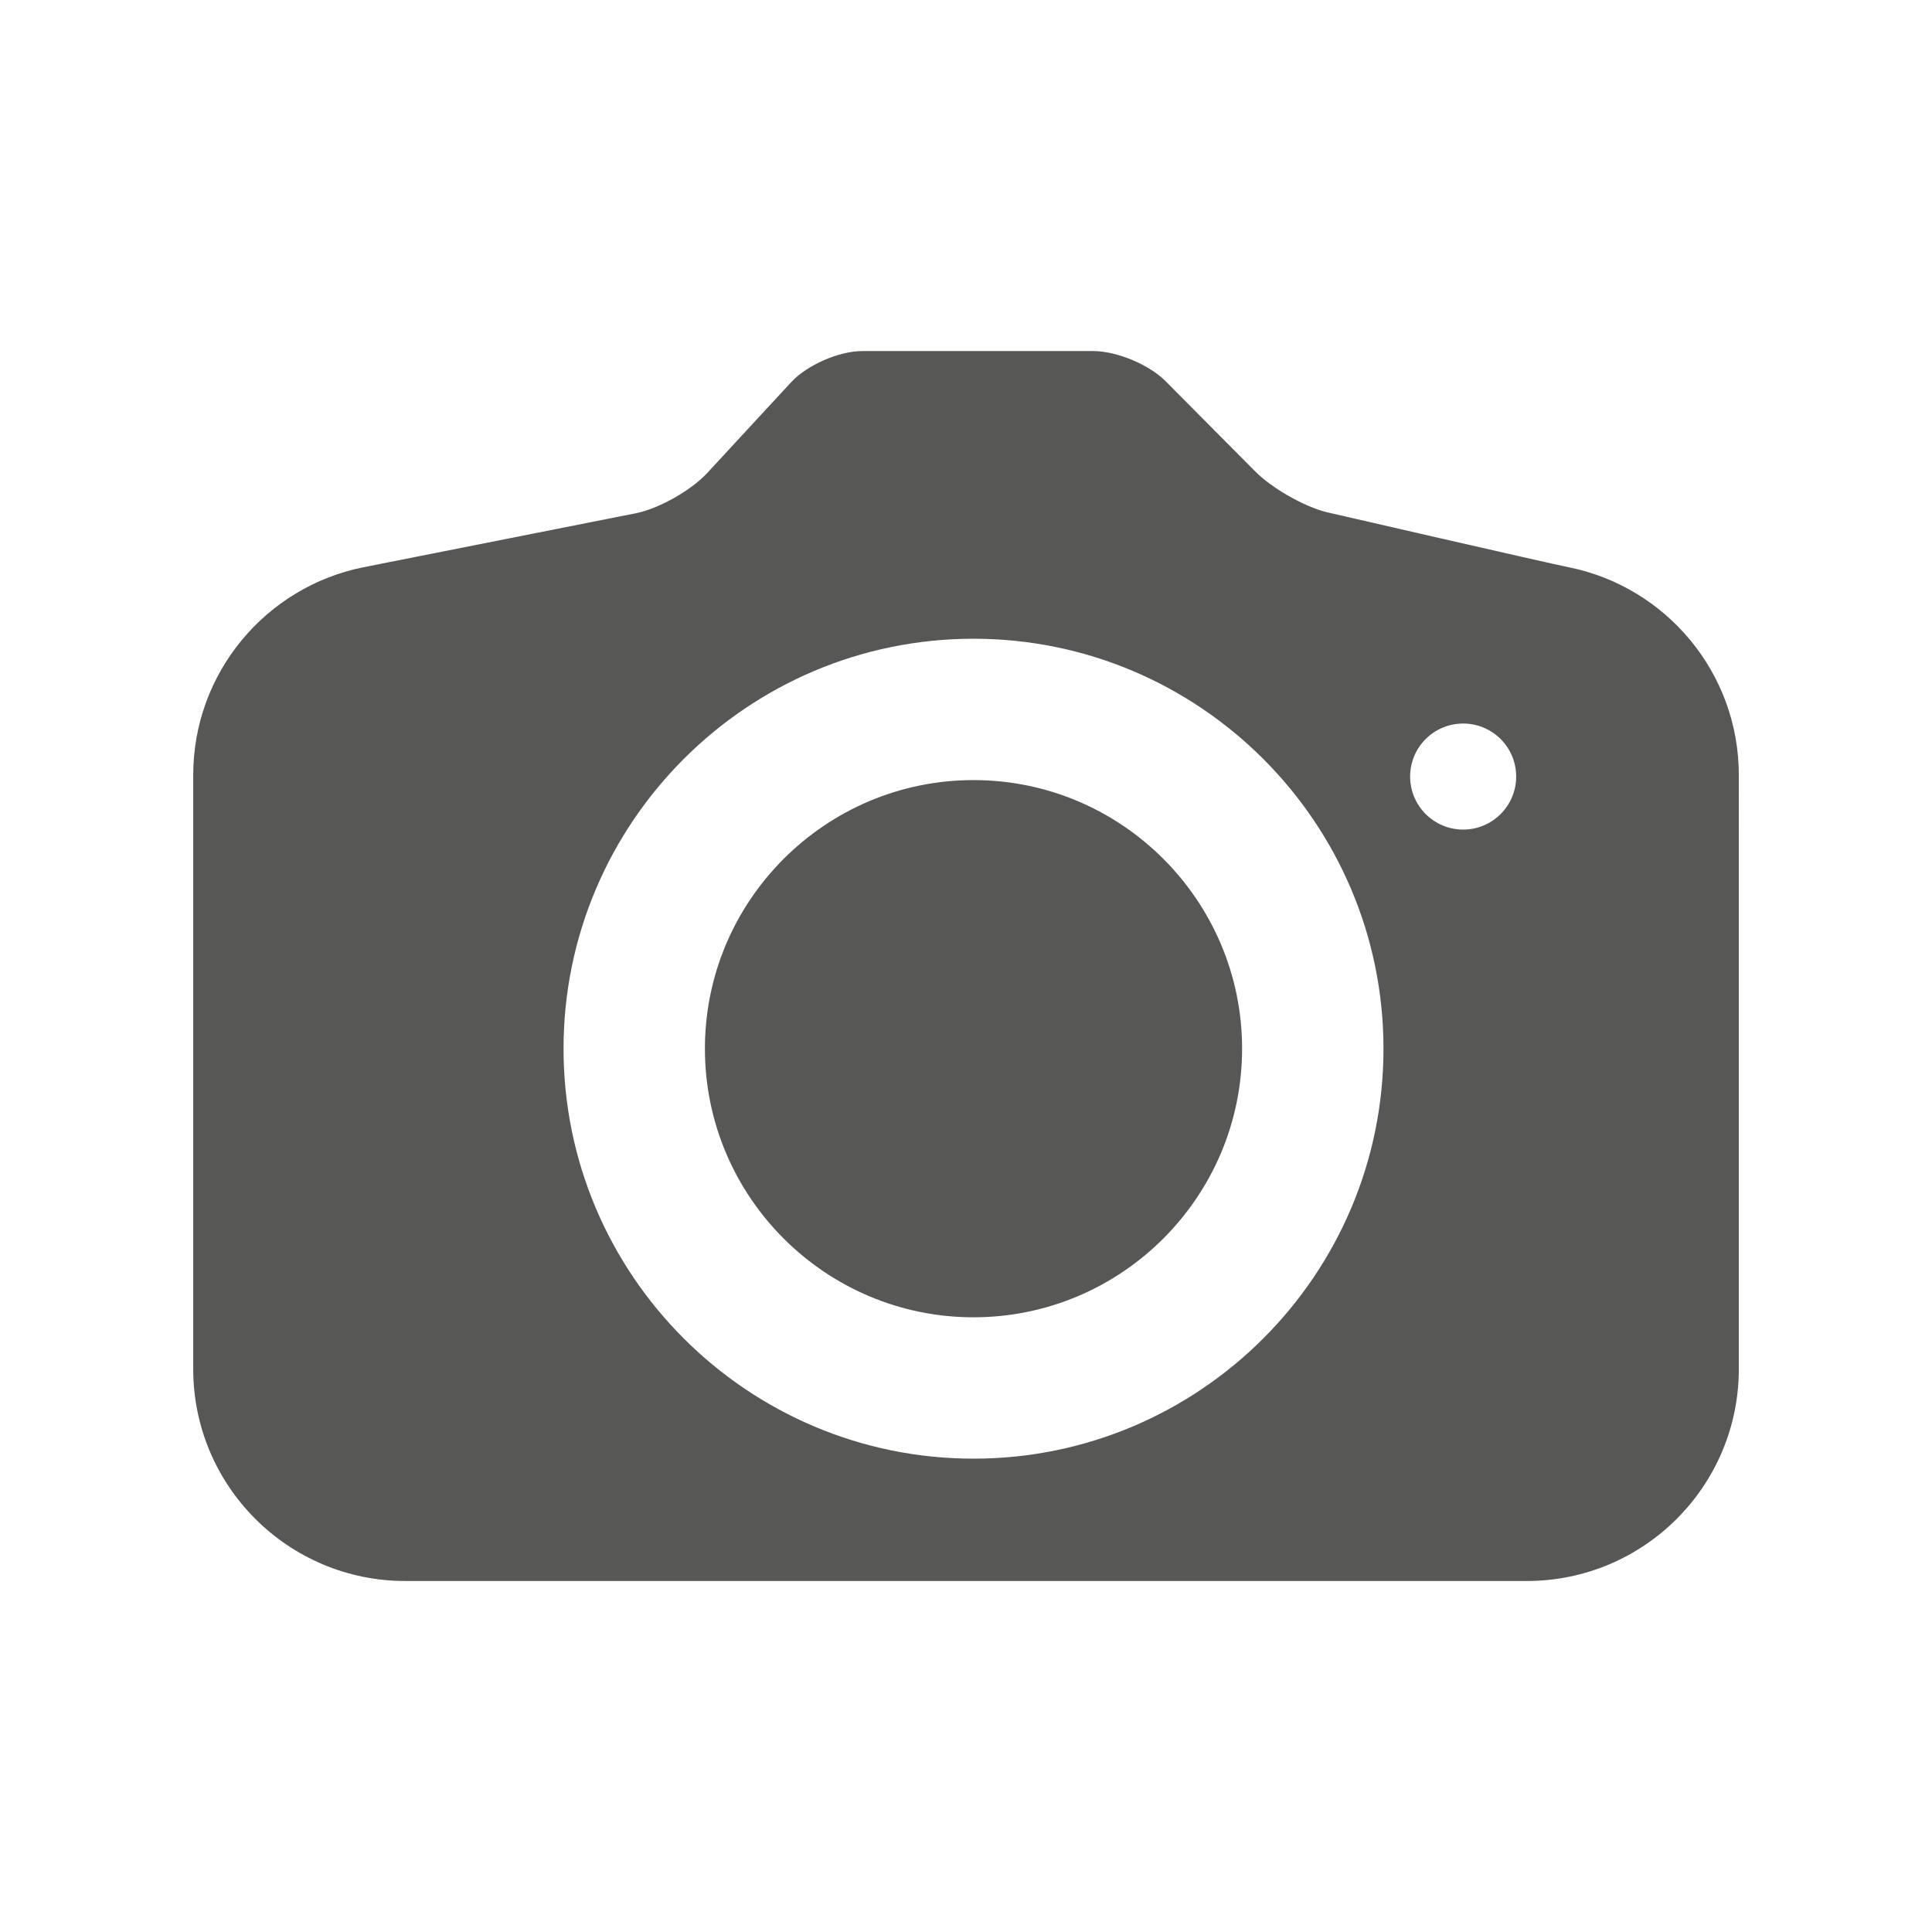
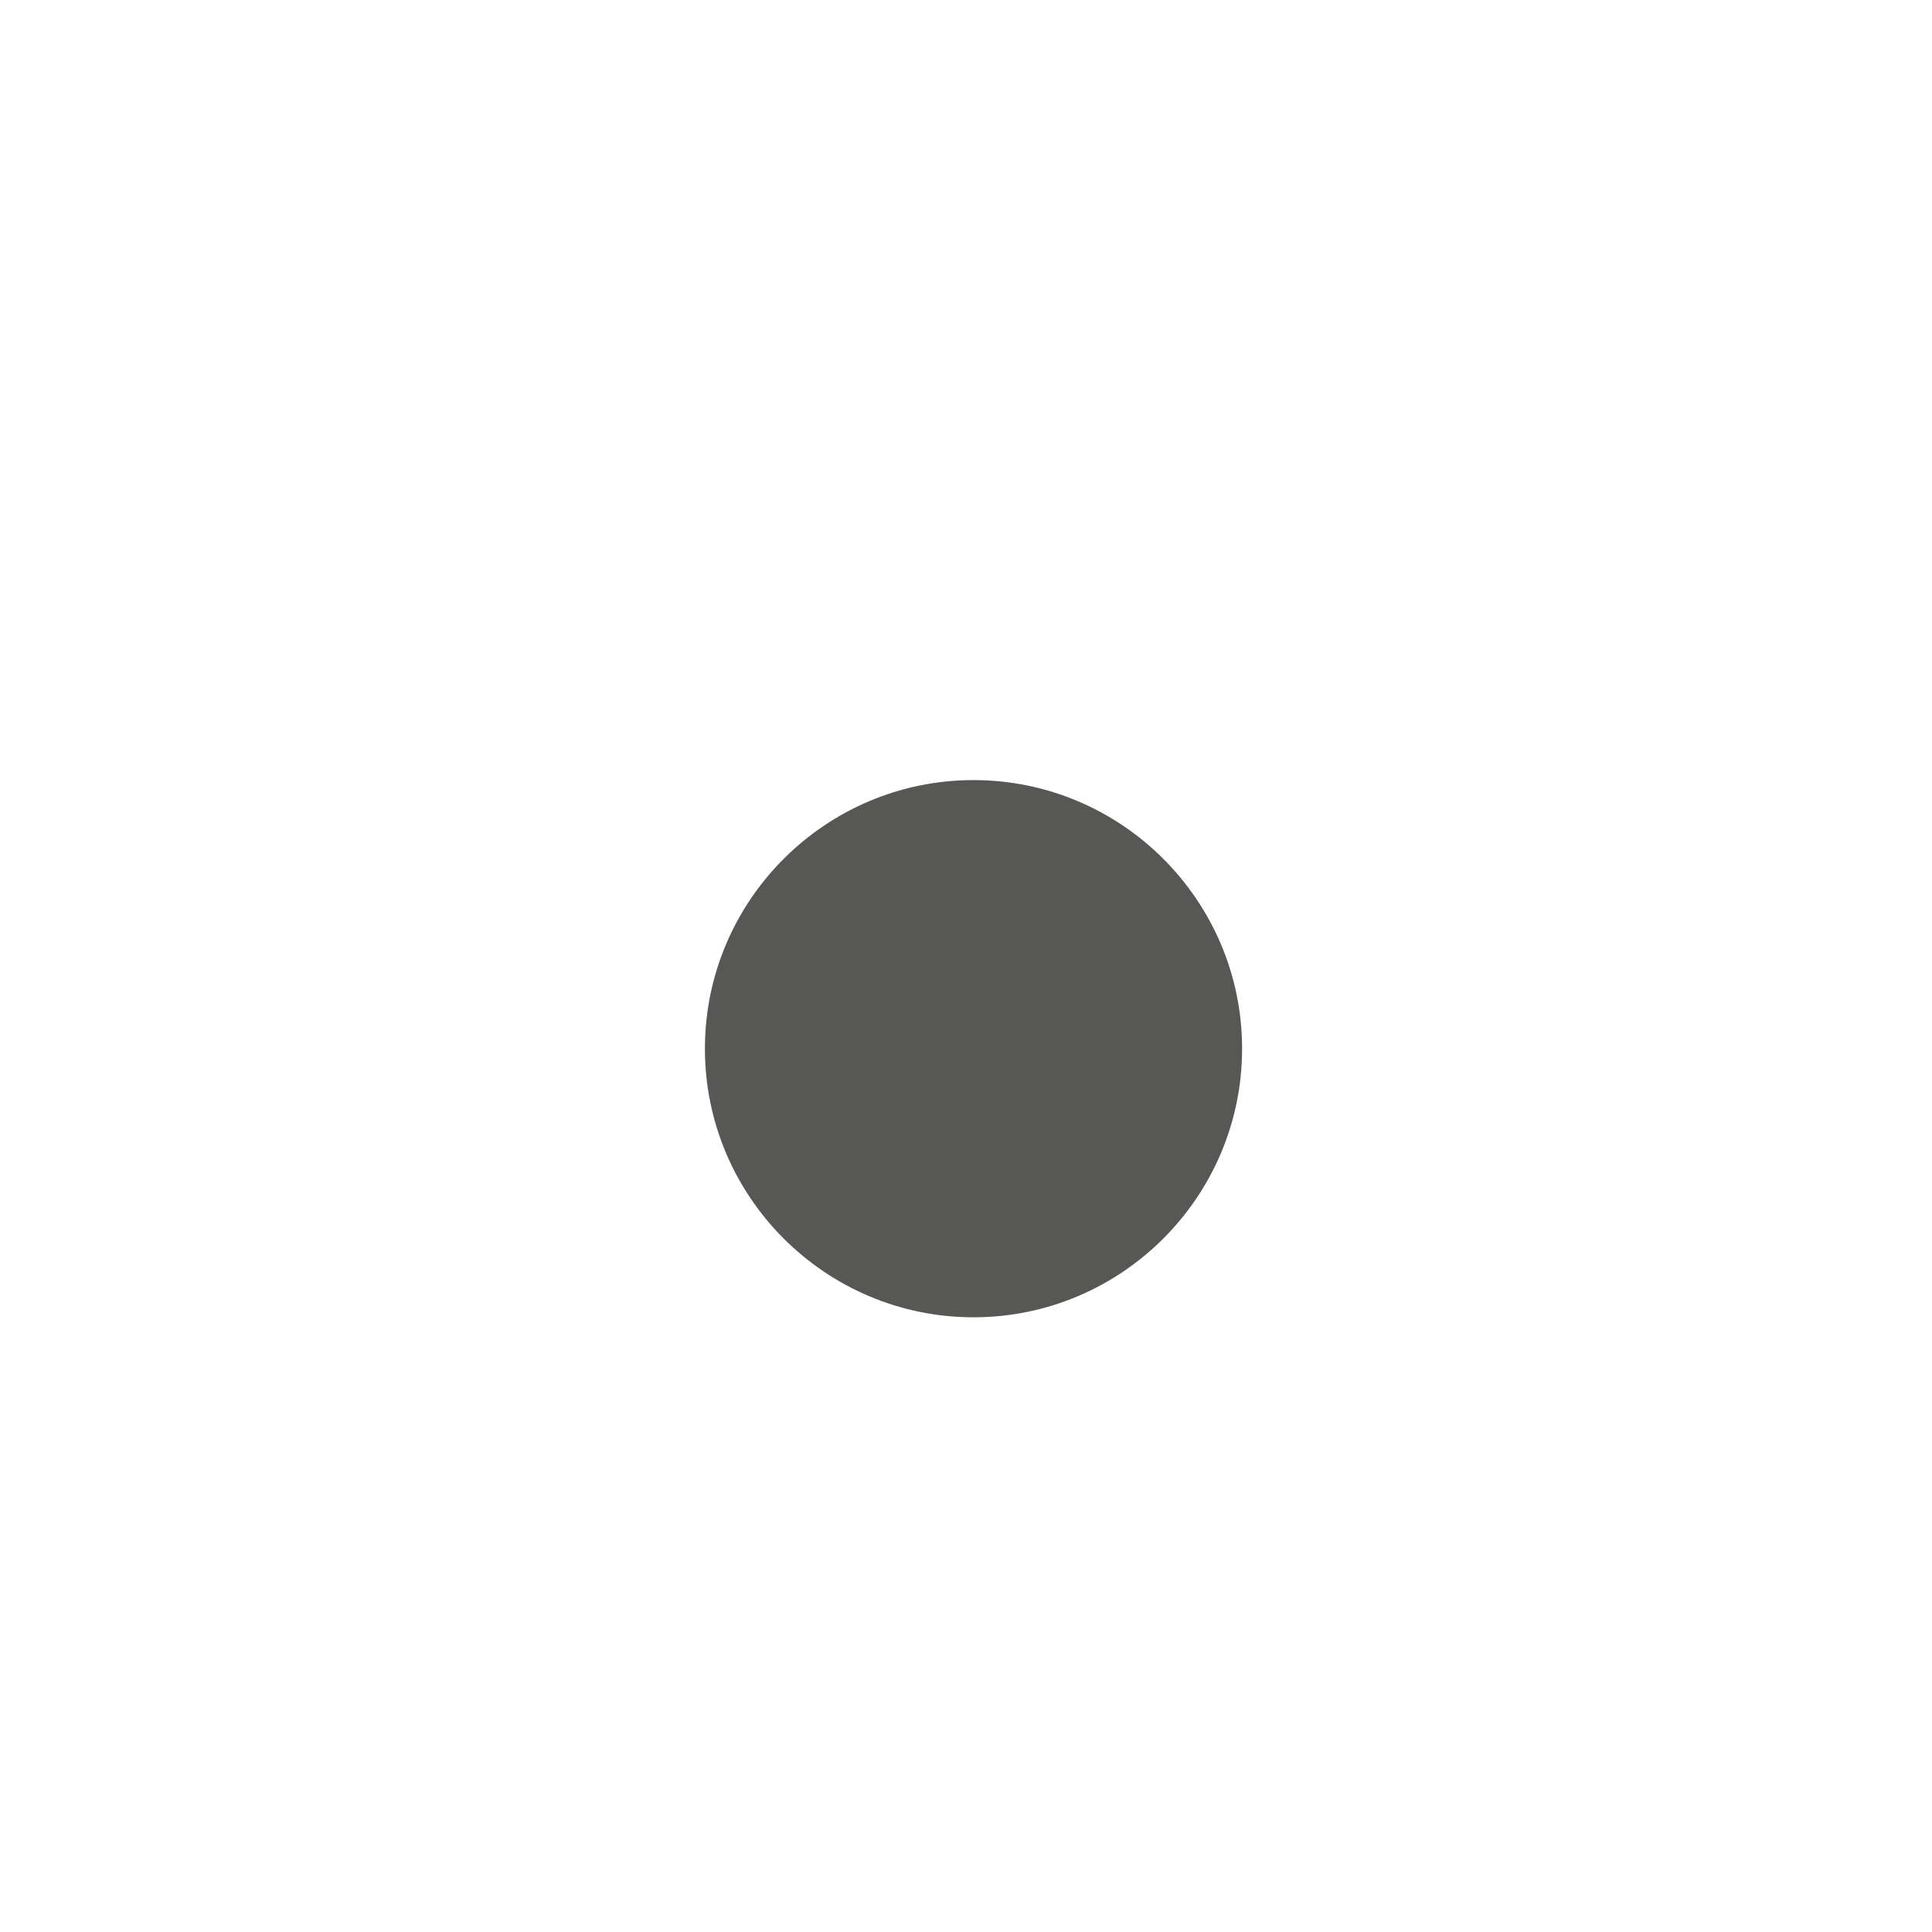
<svg xmlns="http://www.w3.org/2000/svg" baseProfile="tiny" preserveAspectRatio="xMinYMin meet" id="Warstwa_1" version="1.1" viewBox="0 0 141.73 141.73" xml:space="preserve">
  <g>
    <path d="M71.416,57.227c-10.865,0-19.704,8.839-19.704,19.705c0,10.864,8.839,19.704,19.704,19.704   c10.865,0,19.703-8.84,19.703-19.704C91.119,66.066,82.281,57.227,71.416,57.227z" fill="#575756" />
-     <path d="M115.094,41.617c-1.686-0.339-17.791-4.048-17.791-4.048c-1.664-0.424-3.996-1.755-5.208-2.974   l-6.591-6.634c-1.21-1.219-3.585-2.207-5.303-2.207h-16.94c-1.718,0-4.057,1.023-5.224,2.285l-6.148,6.652   c-1.167,1.262-3.473,2.578-5.153,2.942c0,0-18.413,3.645-20.097,3.984c-7.111,1.434-12.465,7.716-12.465,15.25v43.558   c0,8.591,6.965,15.555,15.556,15.555h82.273c8.592,0,15.556-6.964,15.556-15.555V56.866   C127.559,49.333,122.204,43.05,115.094,41.617z M71.416,107.006c-16.583,0-30.075-13.49-30.075-30.074s13.491-30.075,30.075-30.075   c16.584,0,30.075,13.491,30.075,30.075S88,107.006,71.416,107.006z M107.337,60.857c-2.148,0-3.891-1.742-3.891-3.89   c0-2.148,1.742-3.889,3.891-3.889c2.147,0,3.888,1.74,3.888,3.889C111.225,59.115,109.484,60.857,107.337,60.857z" fill="#575756" />
  </g>
</svg>